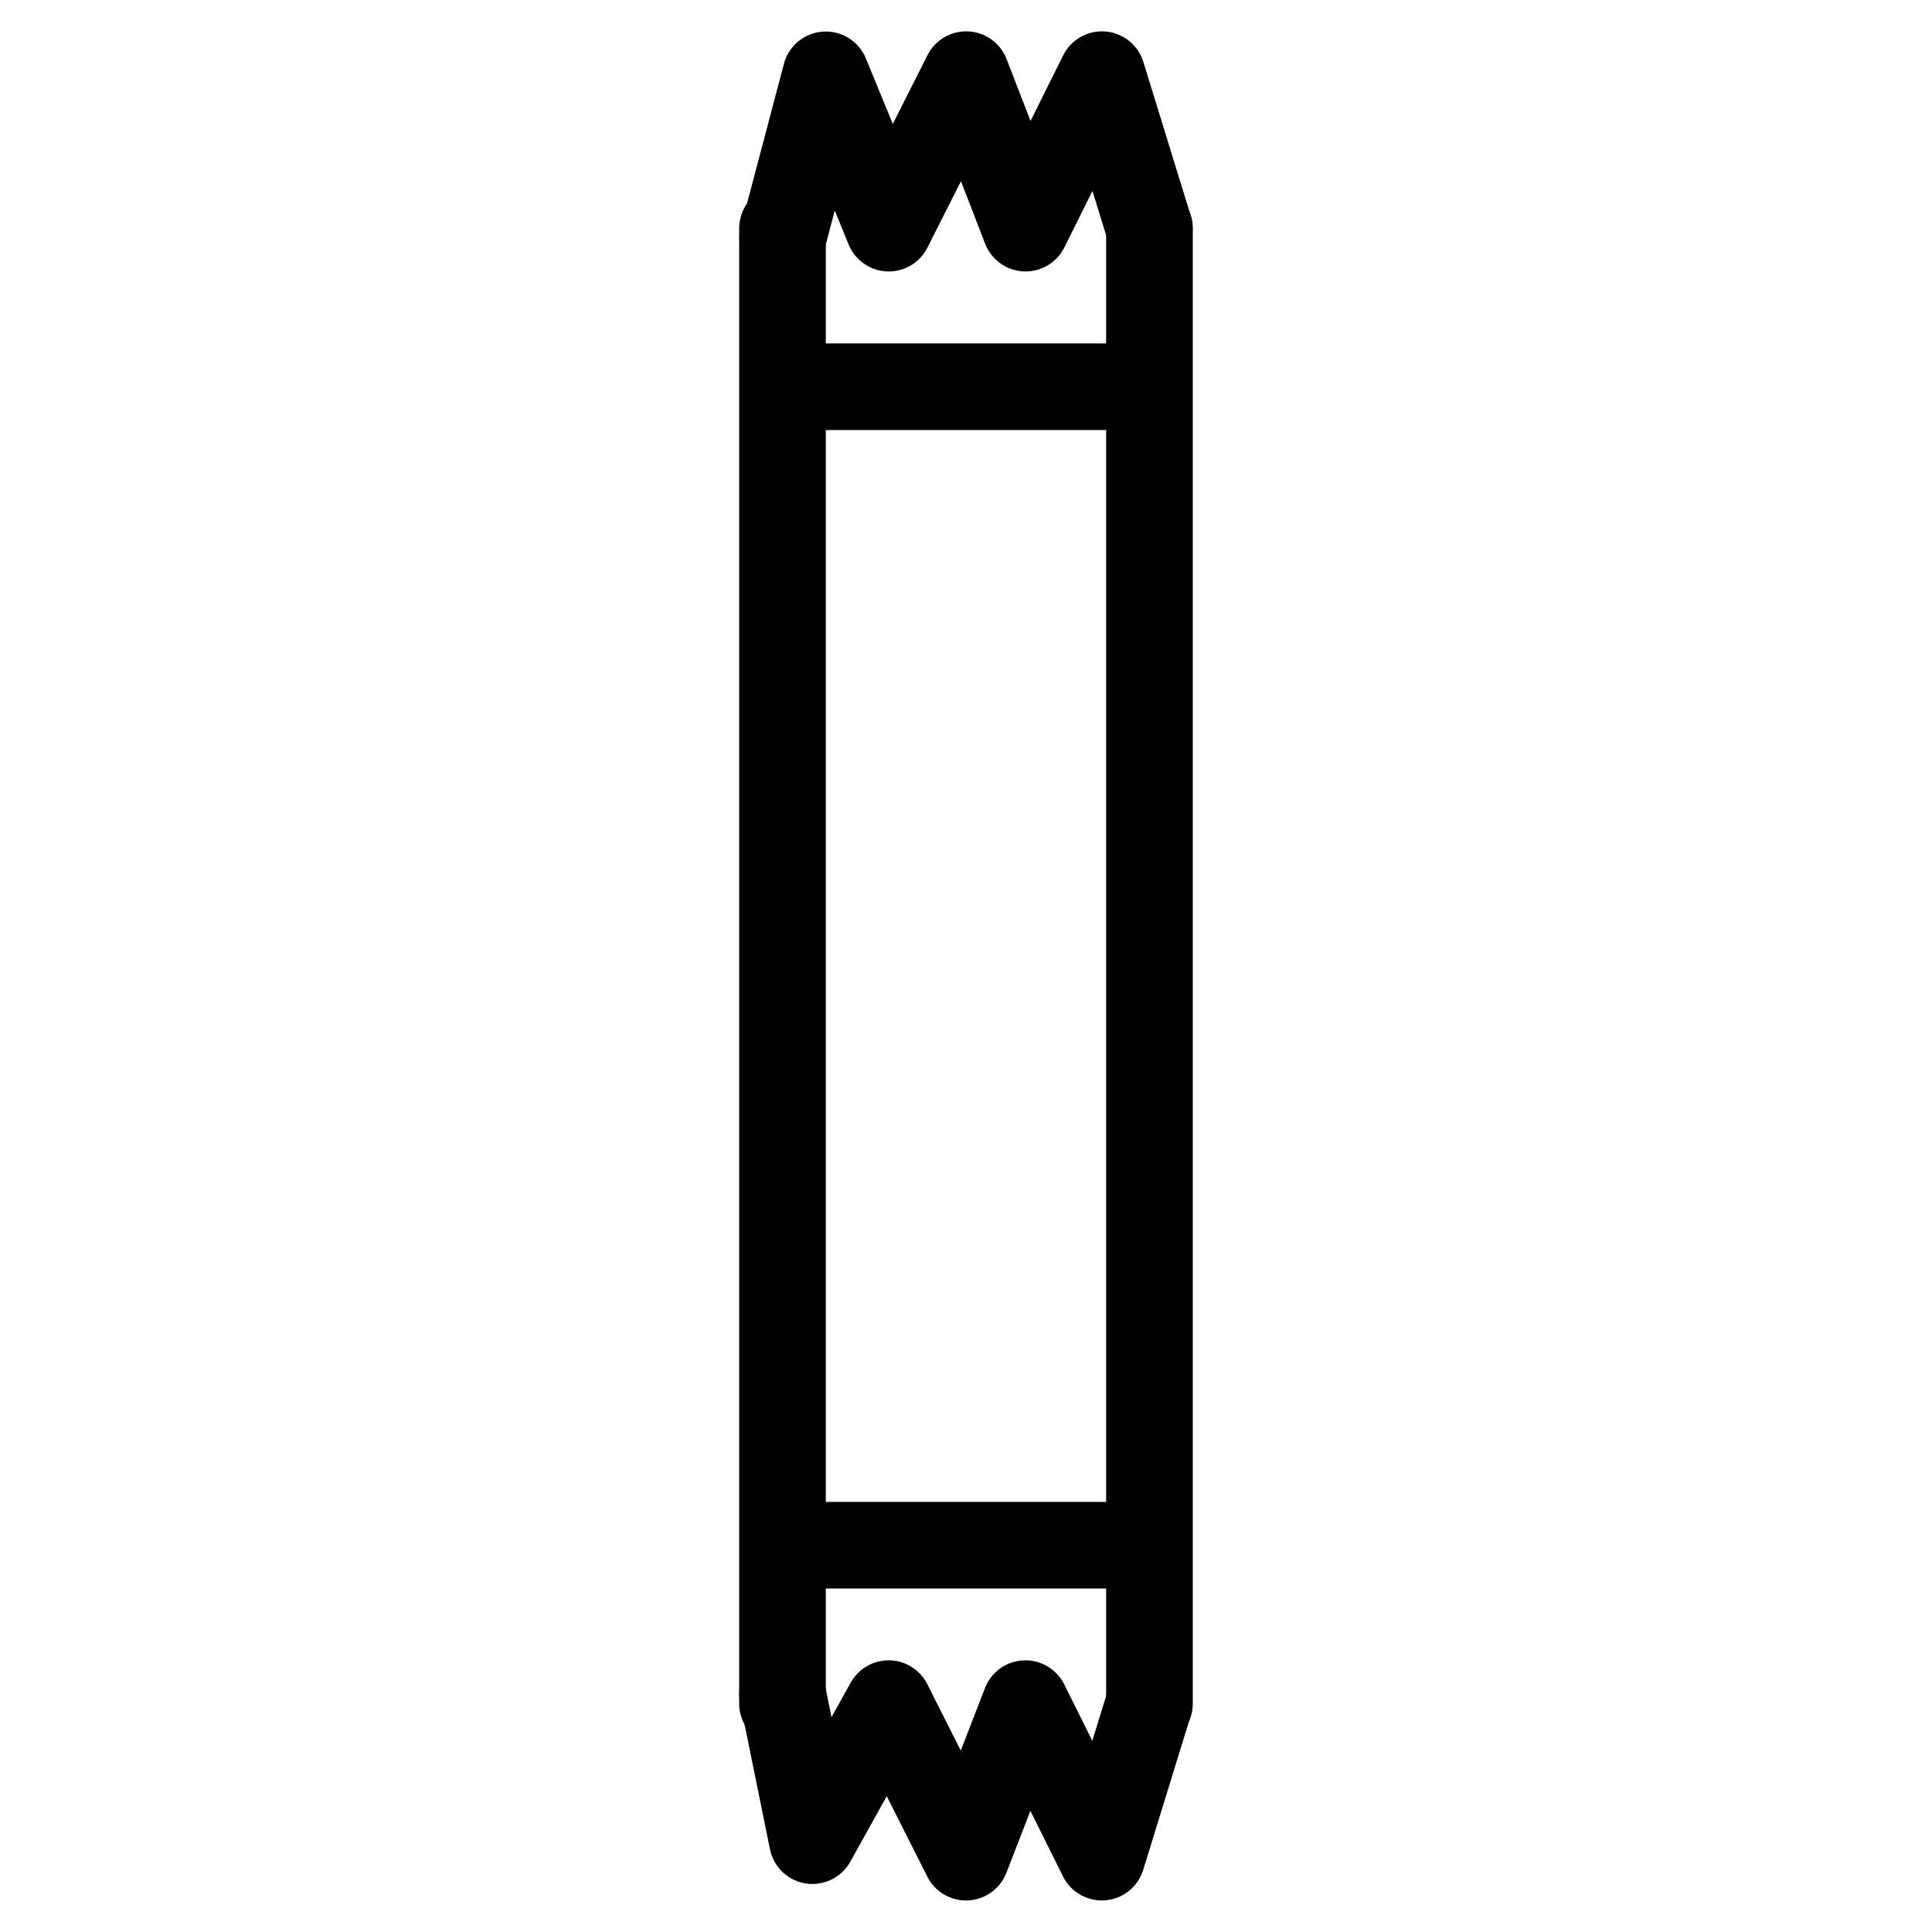
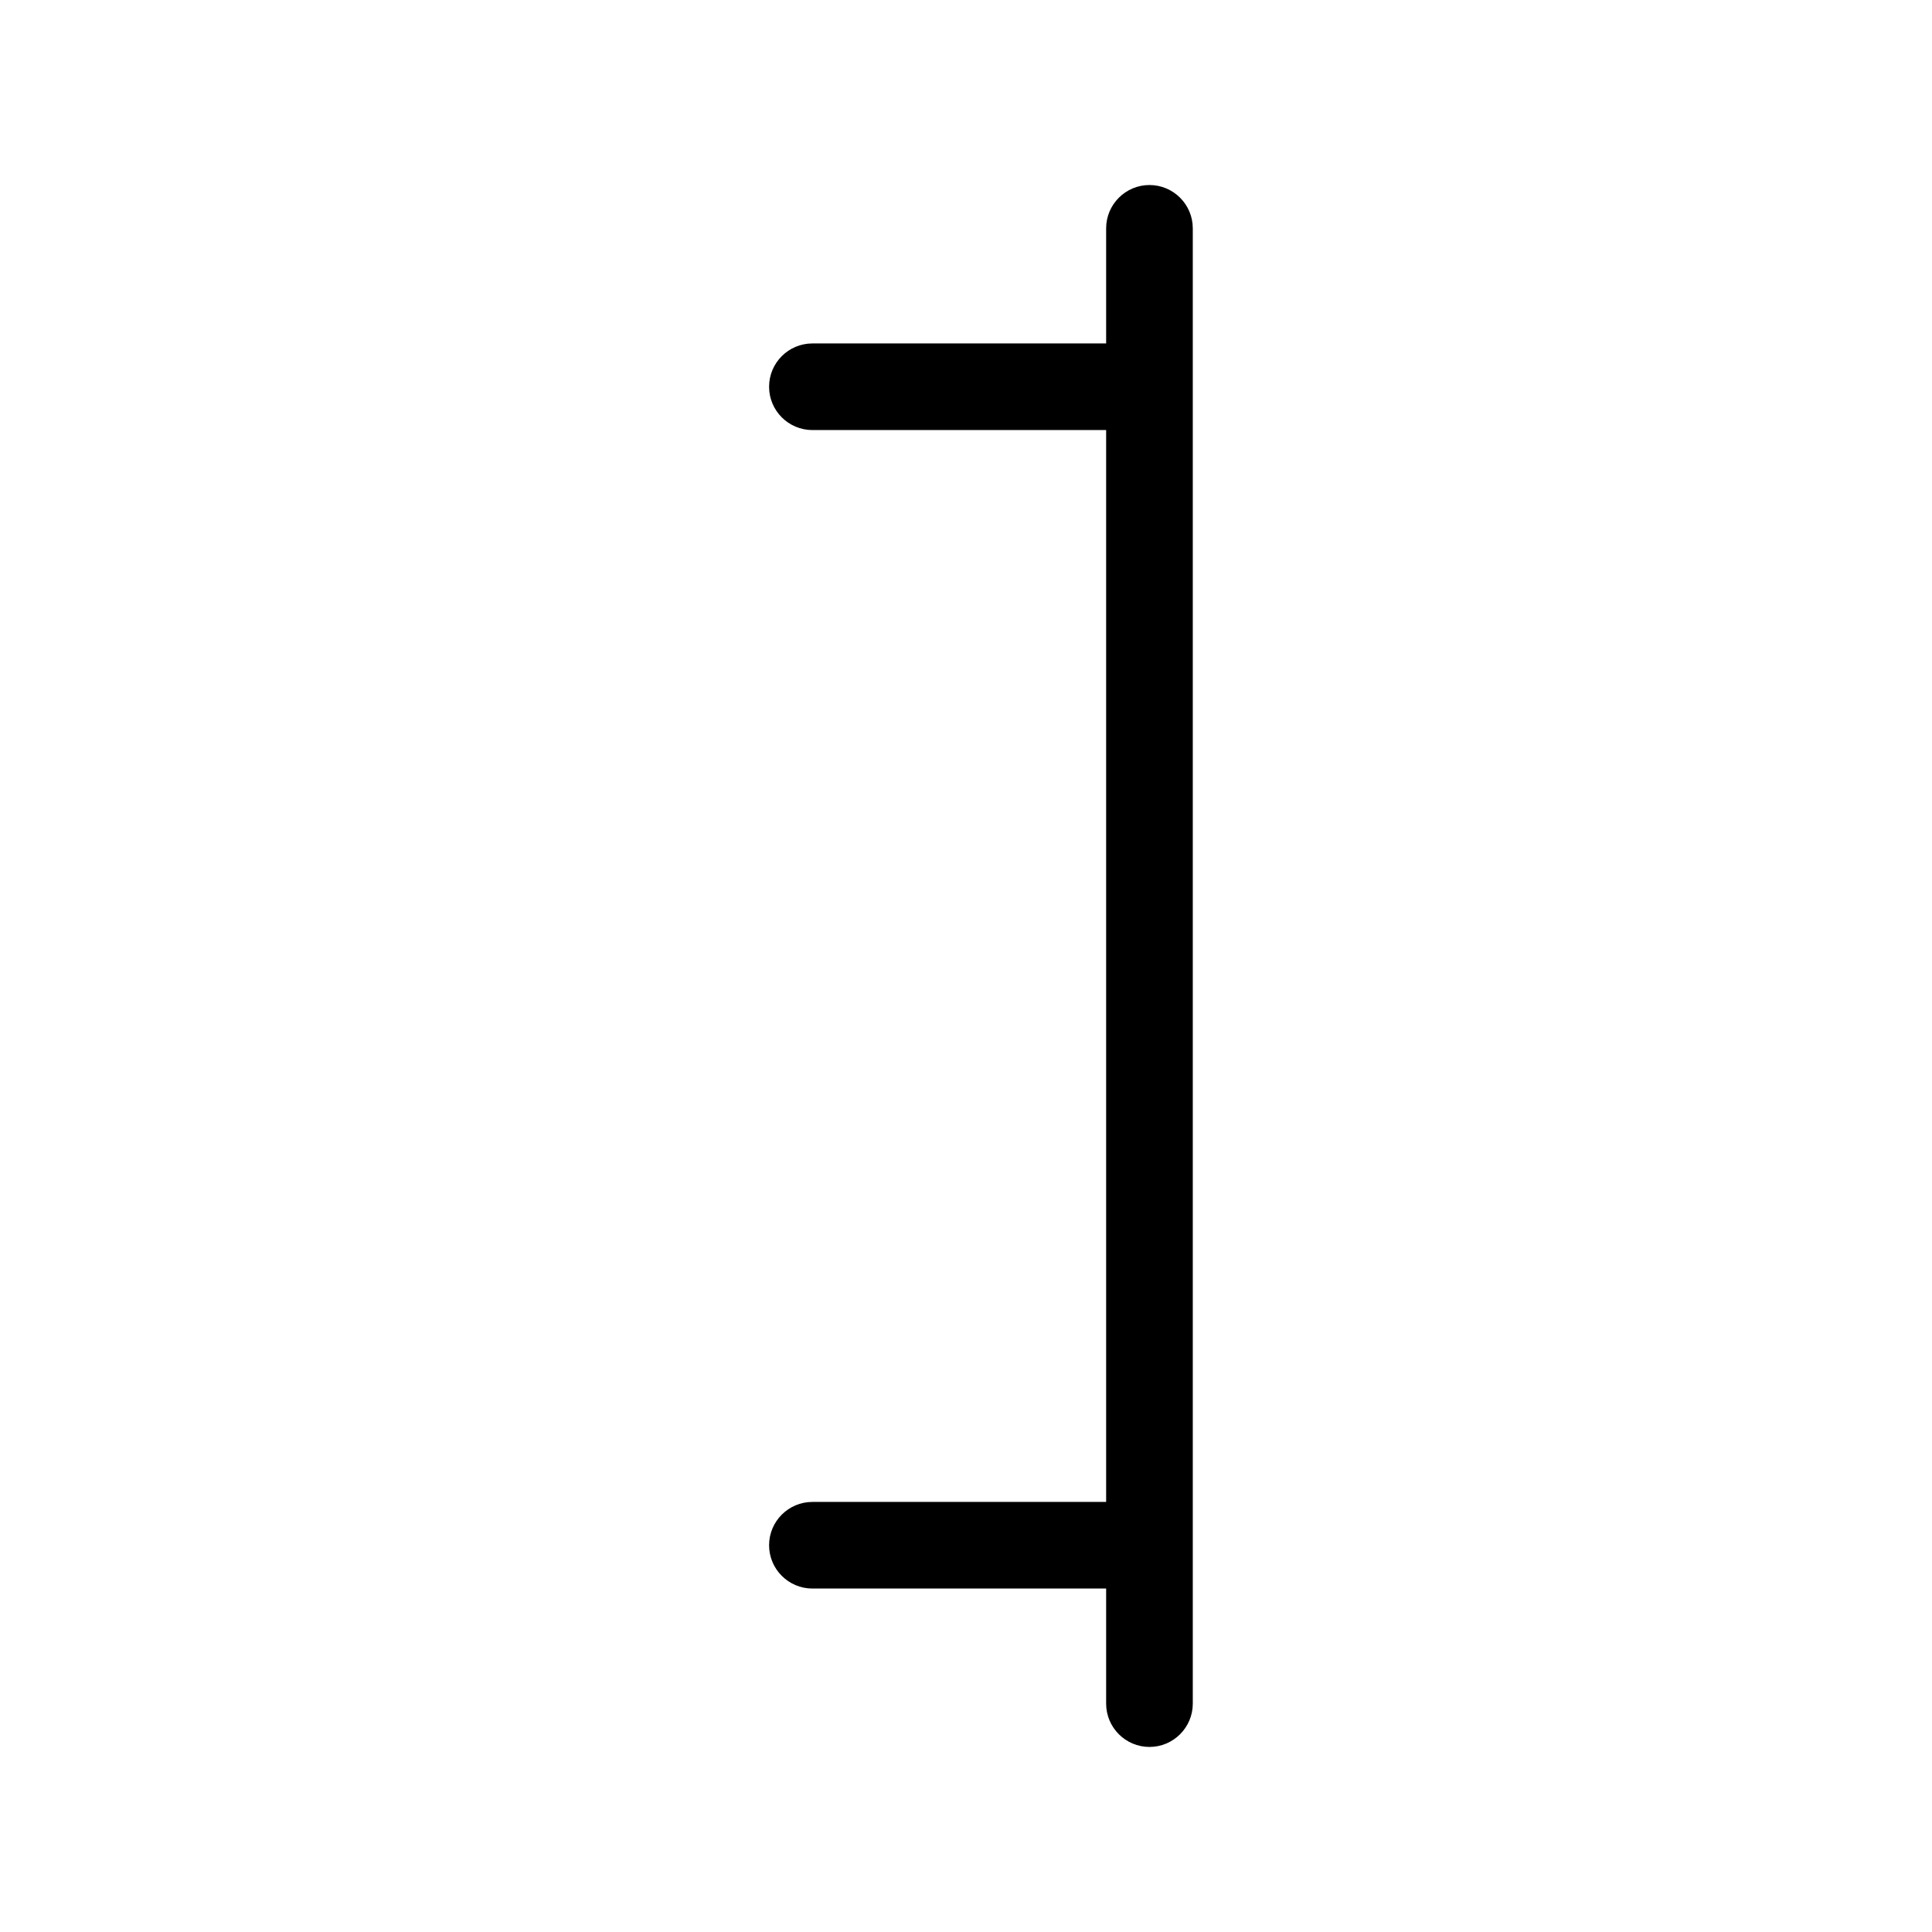
<svg xmlns="http://www.w3.org/2000/svg" fill="#000000" width="800px" height="800px" version="1.1" viewBox="144 144 512 512">
  <g fill-rule="evenodd">
-     <path d="m339.89 204.51v390.97c0 6.328 5.148 11.477 11.484 11.477 6.328 0 11.477-5.148 11.477-11.477v-390.97c0-6.328-5.148-11.477-11.477-11.477-6.336 0-11.484 5.148-11.484 11.477z" />
    <path d="m460.1 595.48v-390.97c0-6.328-5.148-11.477-11.484-11.477-6.328 0-11.477 5.148-11.477 11.477v390.97c0 6.328 5.148 11.477 11.477 11.477 6.336 0 11.484-5.148 11.484-11.477z" />
-     <path d="m437.55 592.1-4.078 13.242-7.445-14.973c-2.031-4.07-6.266-6.566-10.809-6.352-4.551 0.203-8.535 3.078-10.18 7.32l-6.422 16.586-8.879-17.609c-1.914-3.793-5.769-6.227-10.02-6.312-4.242-0.078-8.195 2.188-10.266 5.902l-5.094 9.164s-1.723-8.492-1.723-8.492c-1.266-6.211-7.328-10.227-13.539-8.957-6.211 1.258-10.227 7.328-8.957 13.539l7.918 38.926c0.953 4.707 4.746 8.32 9.492 9.055 4.746 0.73 9.453-1.566 11.785-5.762l9.66-17.375 10.762 21.332c2.039 4.047 6.281 6.519 10.809 6.297 4.535-0.227 8.508-3.094 10.148-7.328l6.352-16.414 8.652 17.391c2.086 4.203 6.535 6.707 11.211 6.328 4.676-0.387 8.652-3.582 10.035-8.062l12.539-40.684c1.867-6.055-1.535-12.484-7.598-14.352-6.055-1.867-12.484 1.535-14.352 7.59z" />
-     <path d="m459.54 201.09-12.539-40.684c-1.379-4.488-5.352-7.676-10.035-8.062-4.676-0.379-9.117 2.125-11.211 6.328l-8.652 17.383-6.352-16.414c-1.637-4.227-5.613-7.102-10.141-7.32-4.535-0.219-8.77 2.25-10.816 6.297l-9.195 18.23-7.133-17.375c-1.875-4.559-6.445-7.414-11.375-7.094-4.922 0.324-9.086 3.754-10.344 8.527l-11.422 43.242c-1.621 6.125 2.039 12.414 8.164 14.035 6.133 1.613 12.414-2.047 14.035-8.172l2.691-10.188 3.691 8.996c1.707 4.156 5.684 6.934 10.18 7.117 4.488 0.172 8.668-2.289 10.691-6.305l8.887-17.609 6.414 16.586c1.645 4.234 5.637 7.109 10.18 7.32 4.543 0.211 8.777-2.281 10.809-6.352l7.445-14.973 4.086 13.242c1.867 6.055 8.289 9.453 14.352 7.59 6.055-1.867 9.453-8.297 7.59-14.352z" />
    <path d="m359.3 257.97h80.059c6.336 0 11.477-5.141 11.477-11.477 0-6.336-5.141-11.477-11.477-11.477h-80.059c-6.336 0-11.484 5.141-11.484 11.477 0 6.336 5.148 11.477 11.484 11.477z" />
    <path d="m359.3 564.98h80.059c6.336 0 11.477-5.141 11.477-11.477 0-6.336-5.141-11.477-11.477-11.477h-80.059c-6.336 0-11.484 5.141-11.484 11.477 0 6.336 5.148 11.477 11.484 11.477z" />
  </g>
</svg>